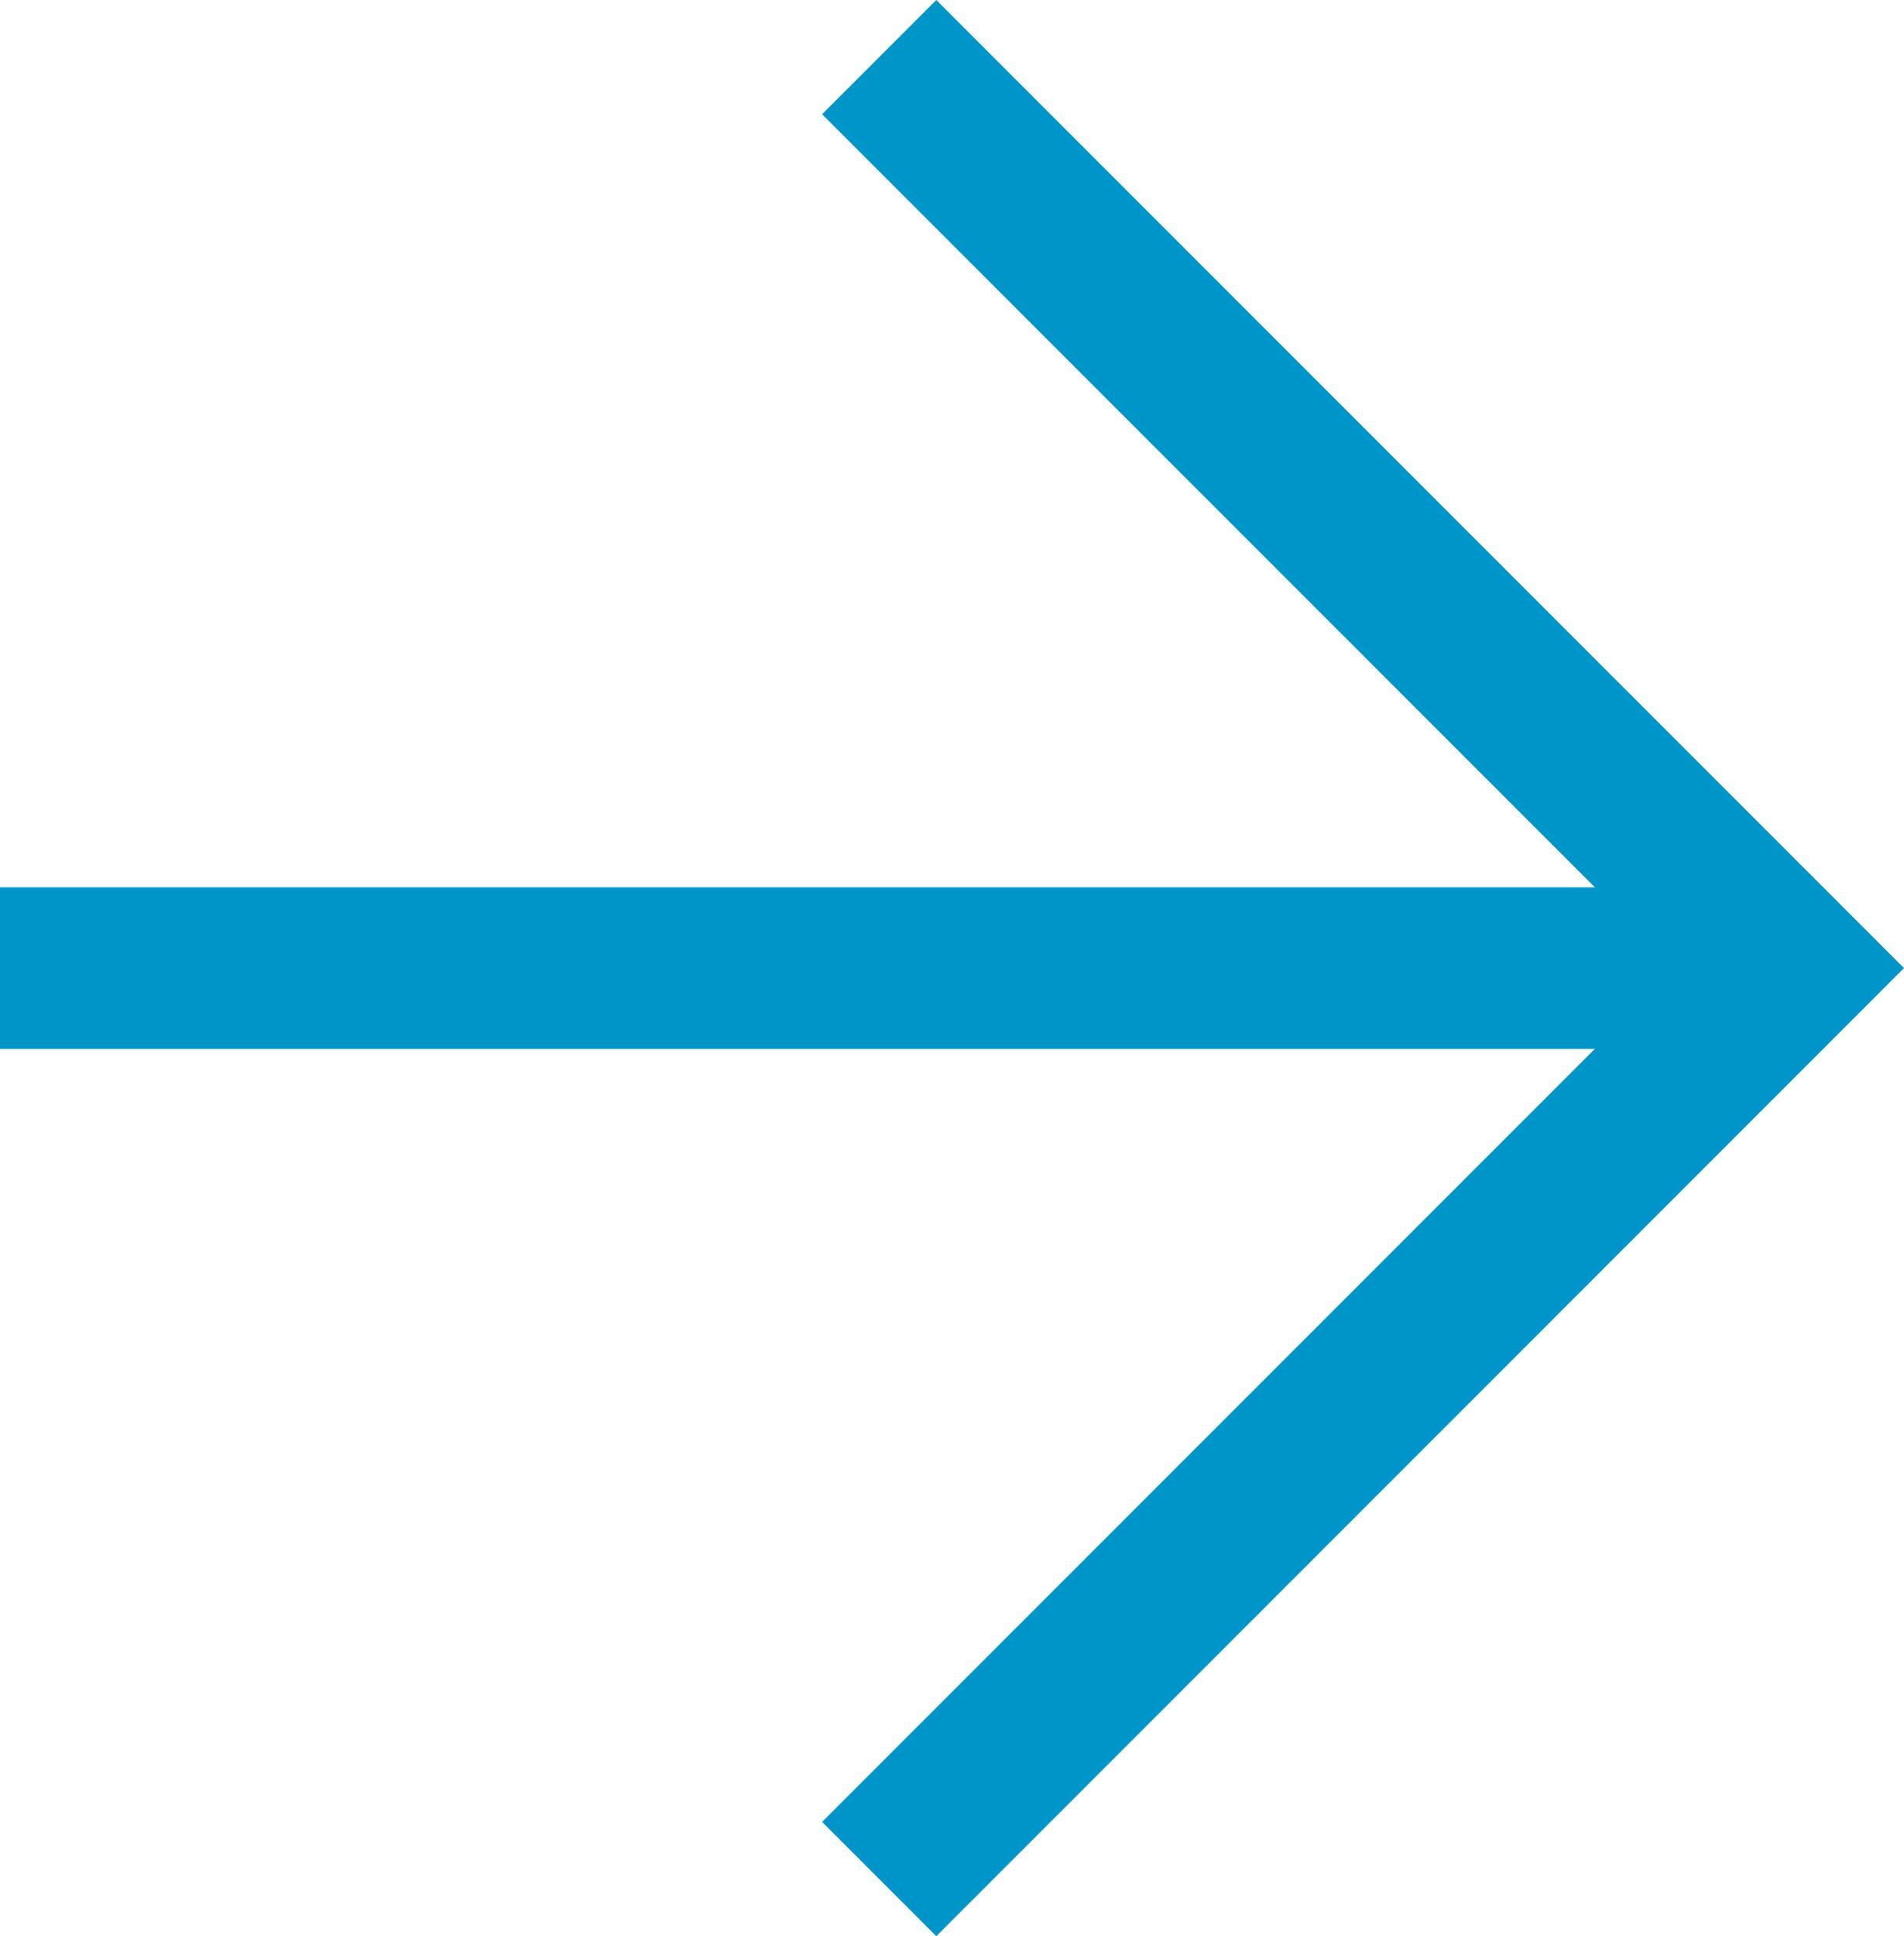
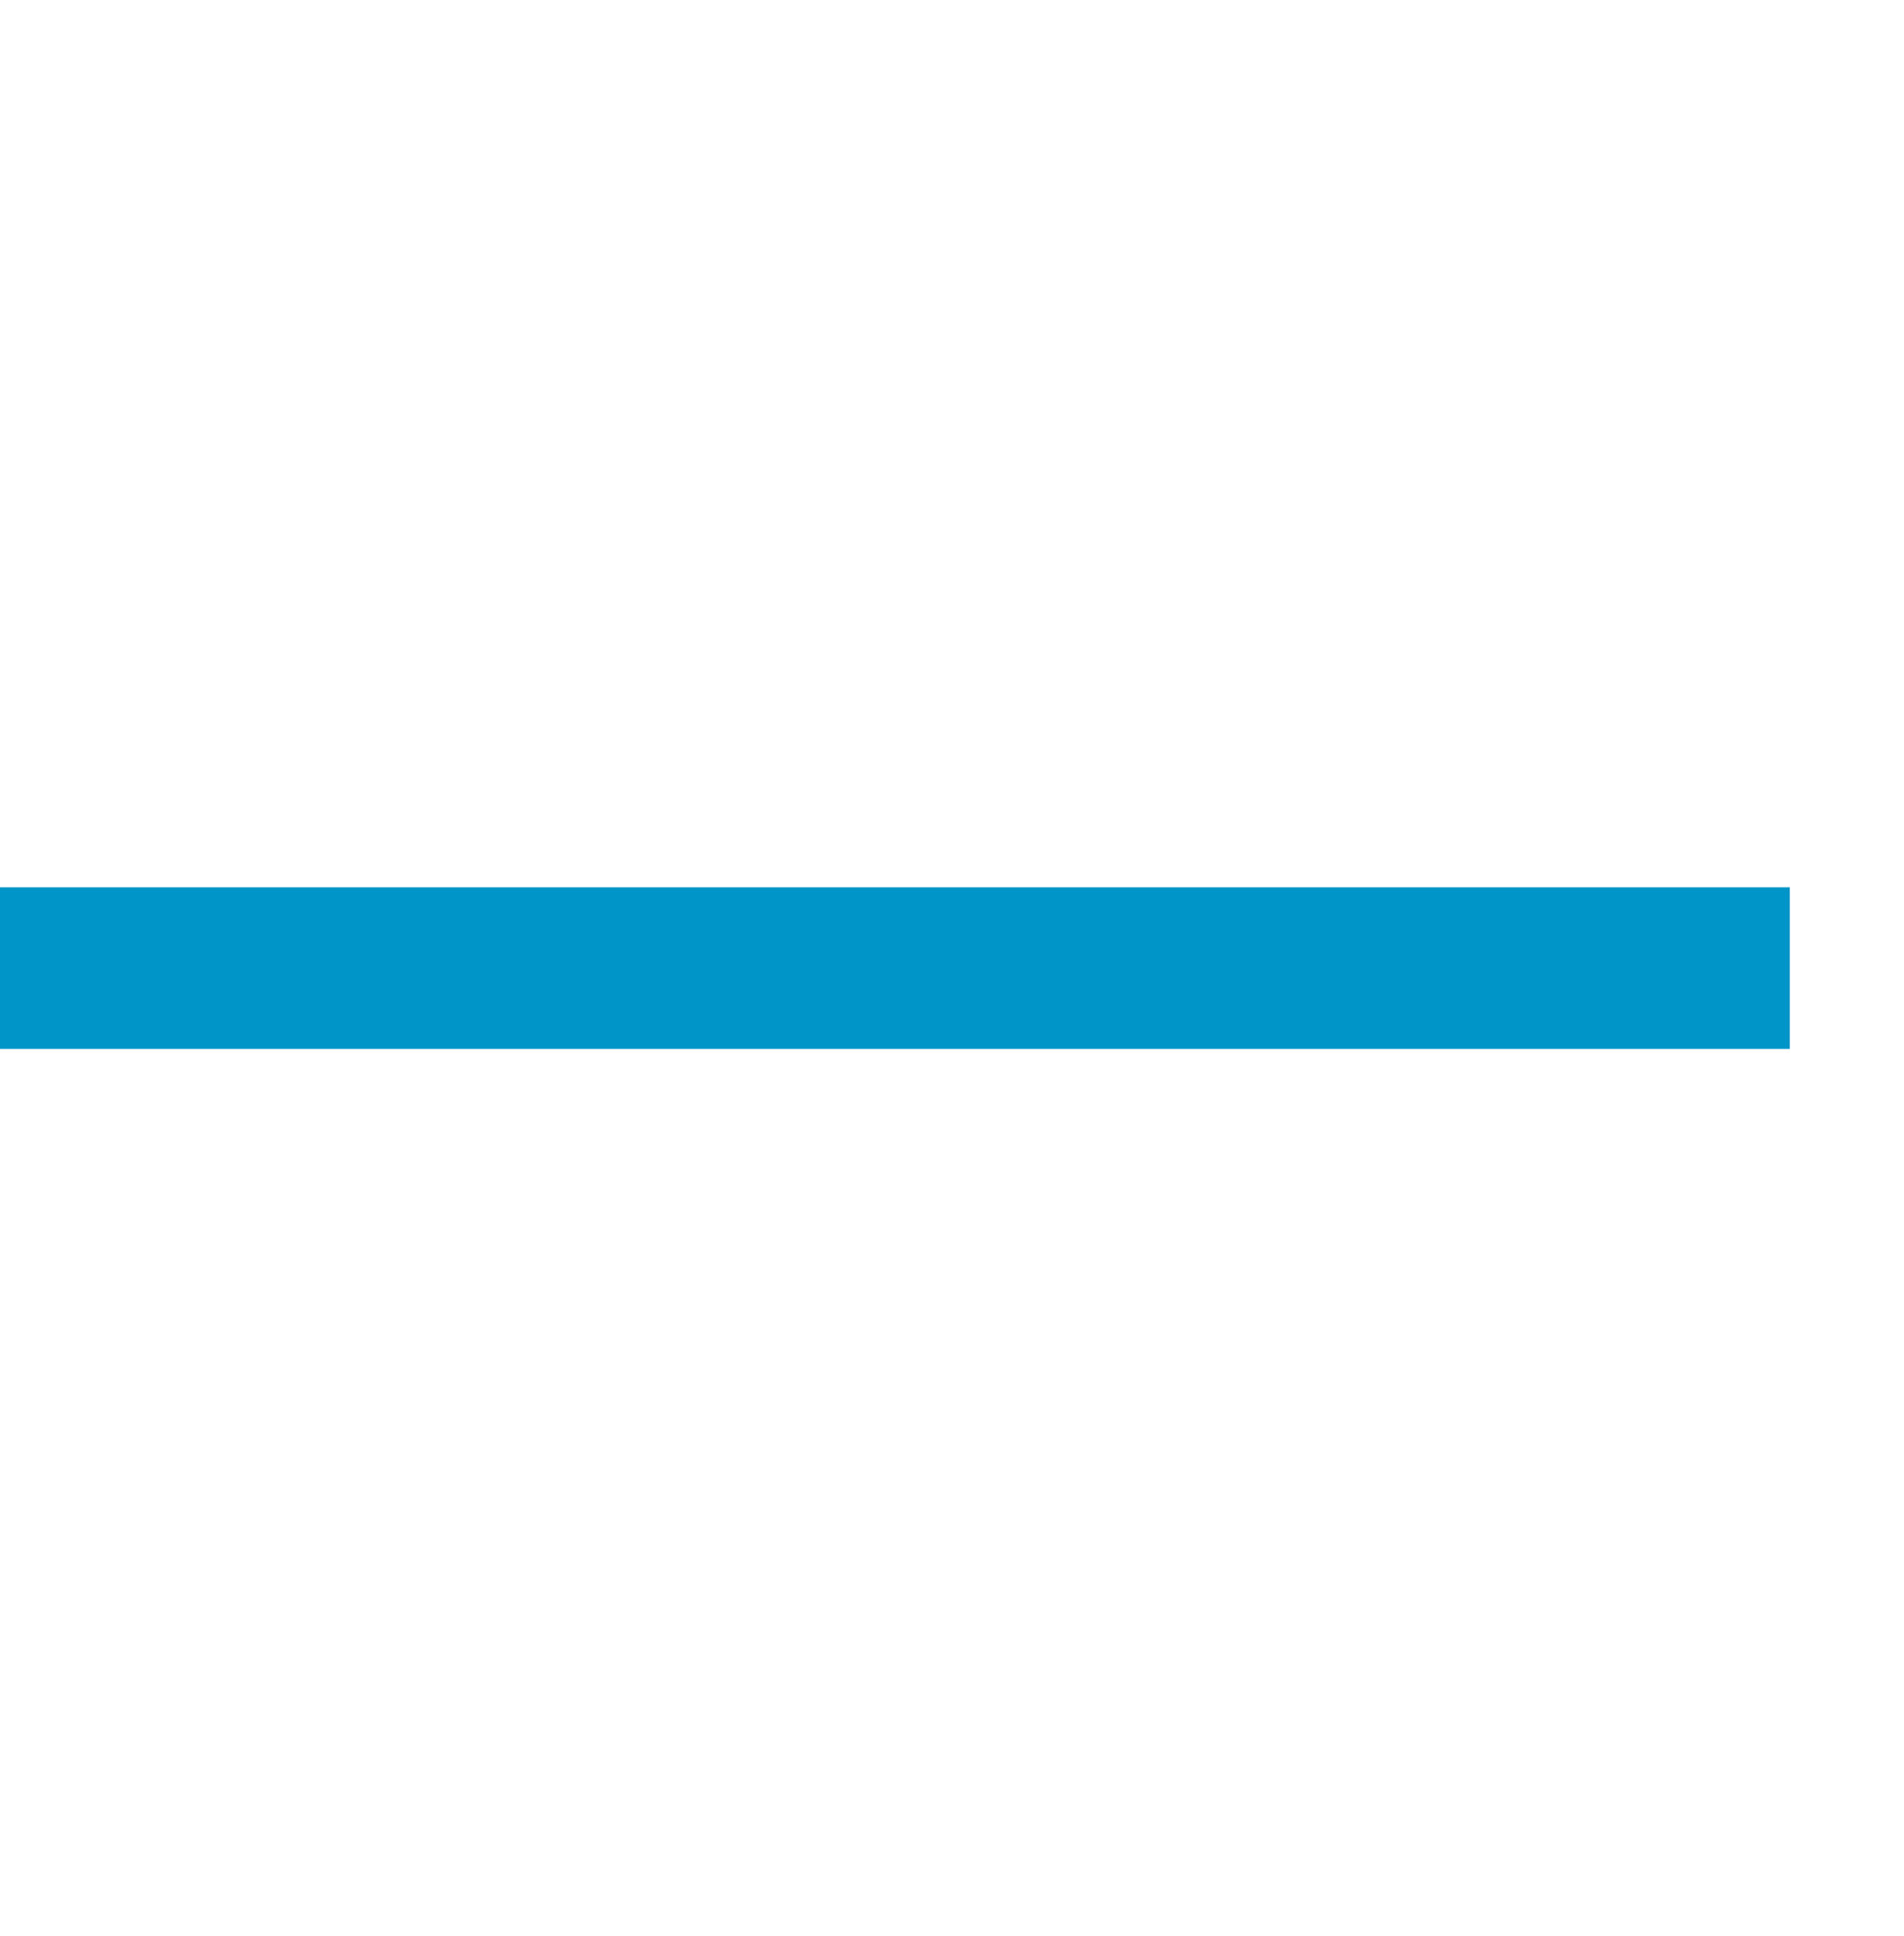
<svg xmlns="http://www.w3.org/2000/svg" width="23.577" height="23.966" viewBox="0 0 23.577 23.966">
  <defs>
    <style>
            .cls-1{fill:none;stroke:#0095c8;stroke-width:2px}
        </style>
  </defs>
  <g id="Group_14" transform="translate(-395.5 -575.558)">
-     <path id="Path_2" d="M0 0l11.276 11.276L22.552 0" class="cls-1" transform="translate(406.387 598.817) rotate(-90)" />
    <path id="Line_2" d="M0 22.163L0 0" class="cls-1" transform="translate(395.5 587.541) rotate(-90)" />
  </g>
</svg>